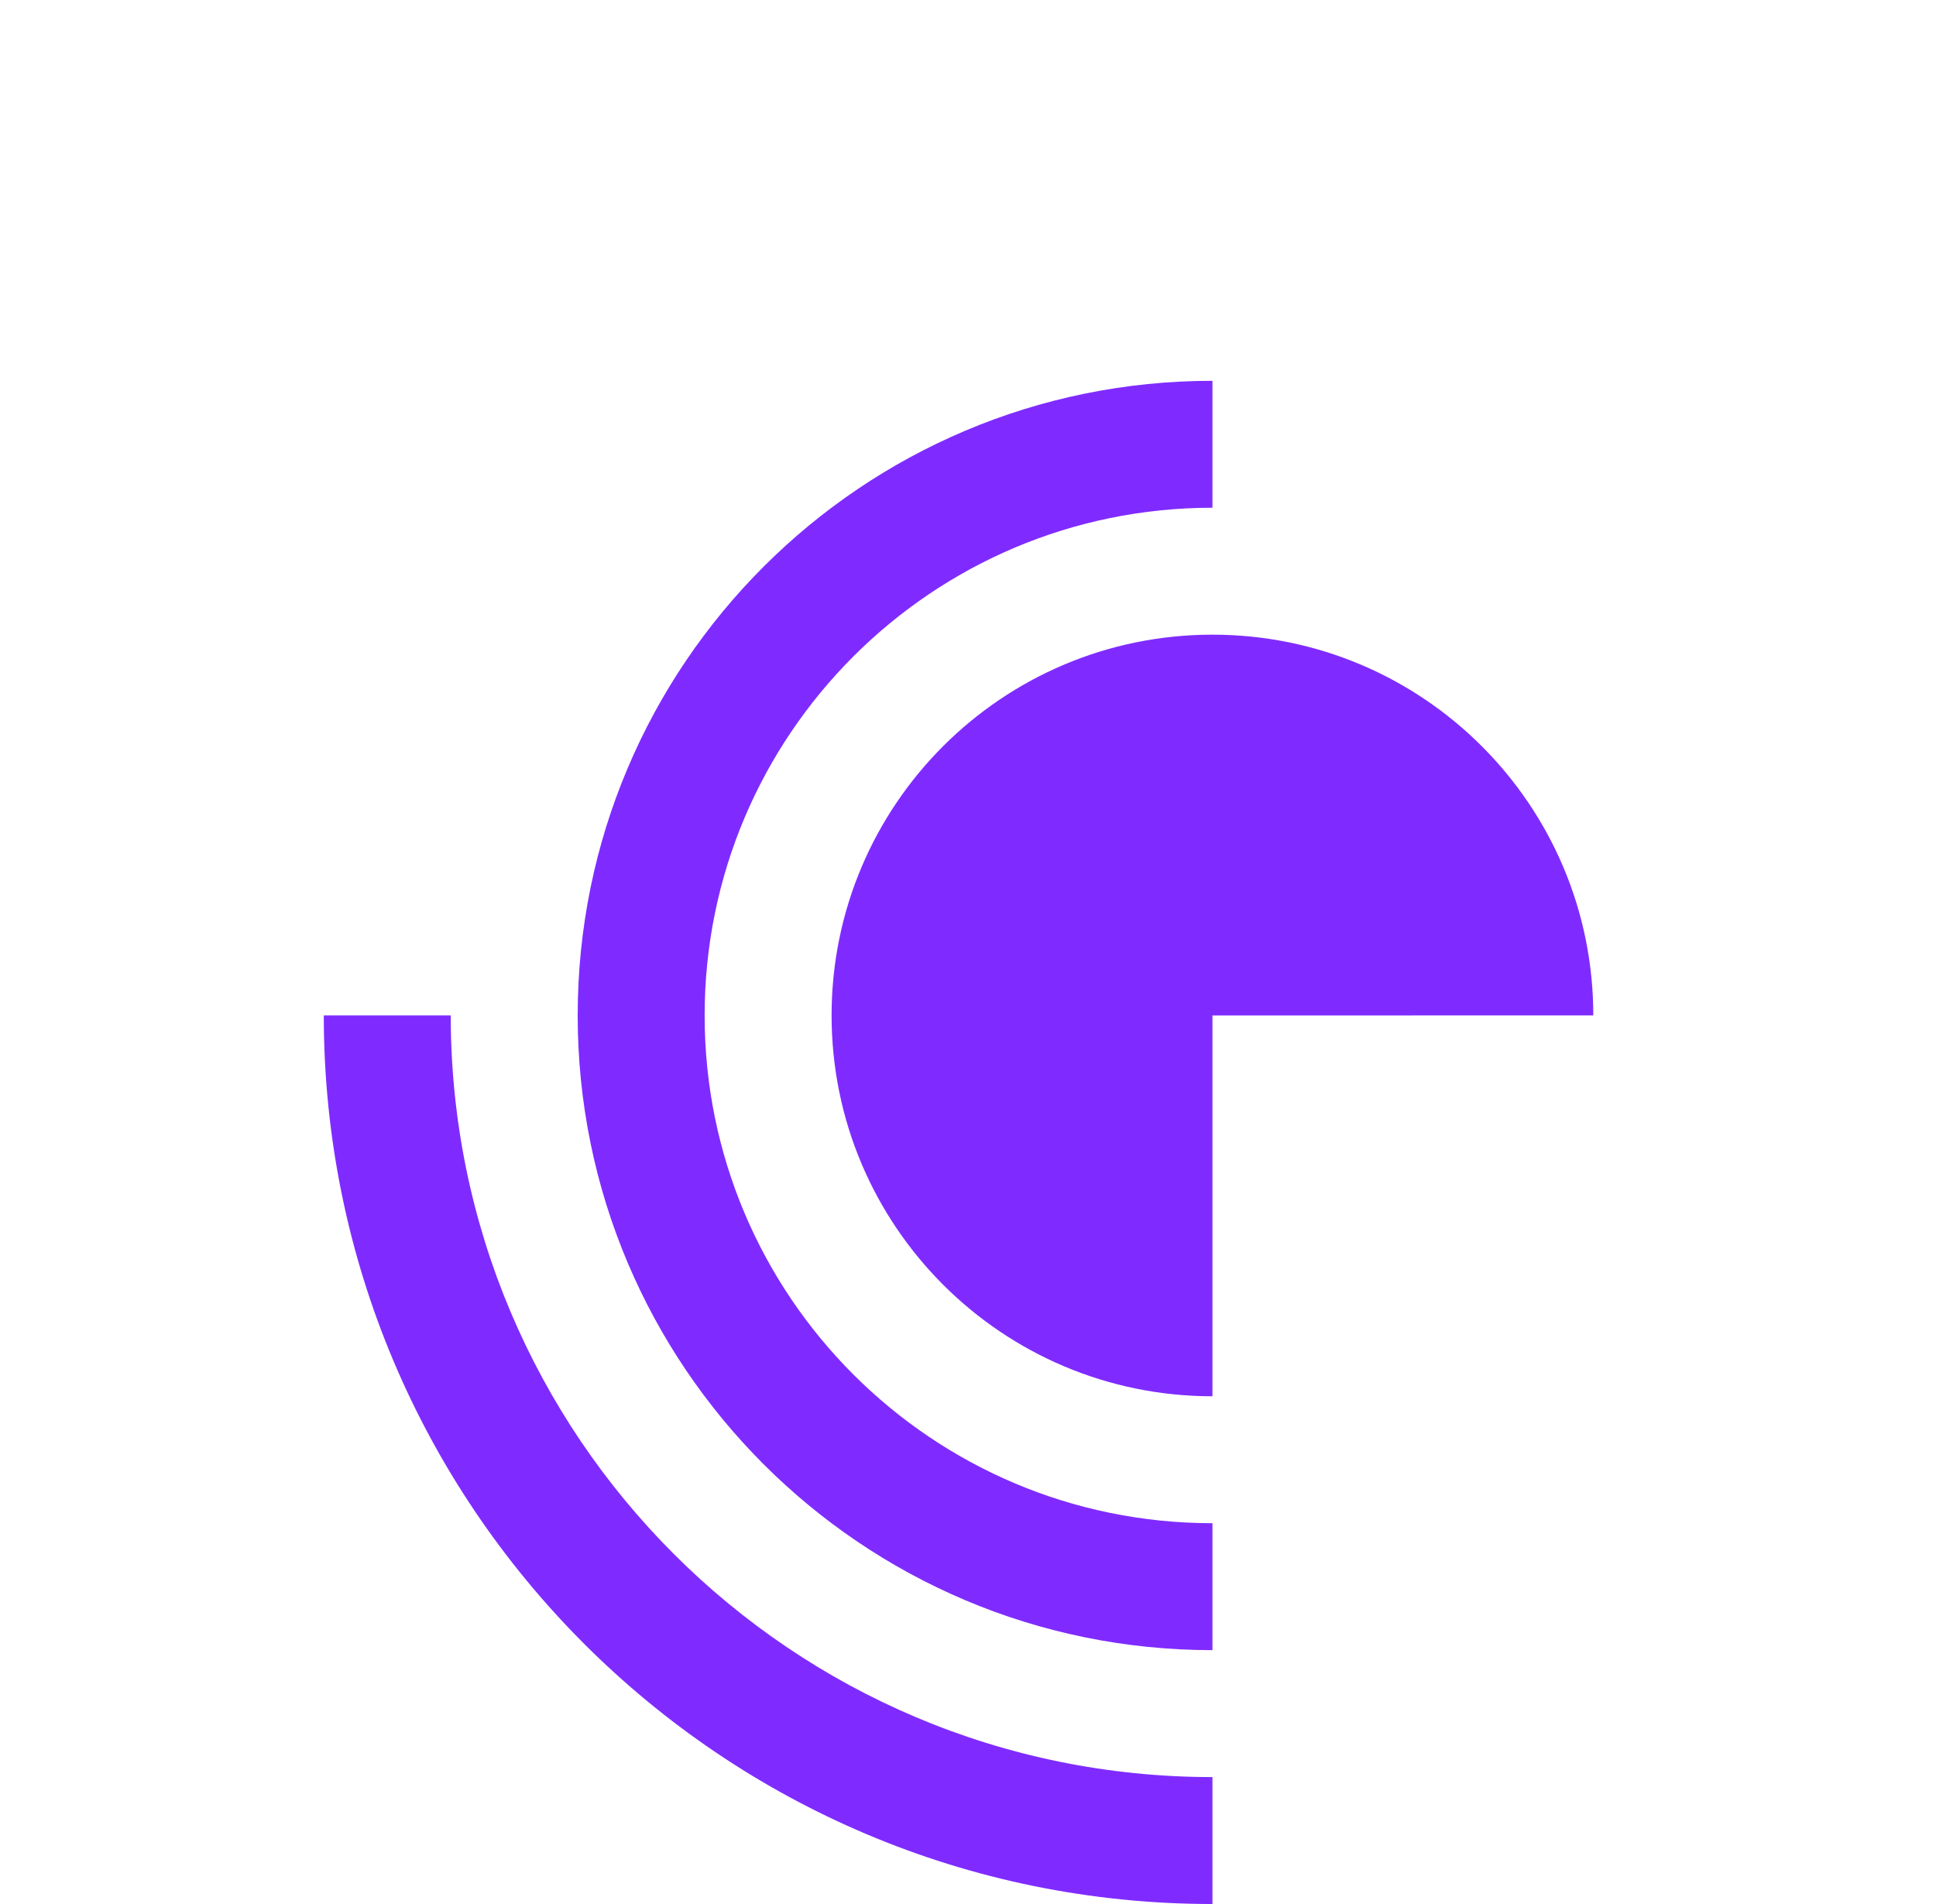
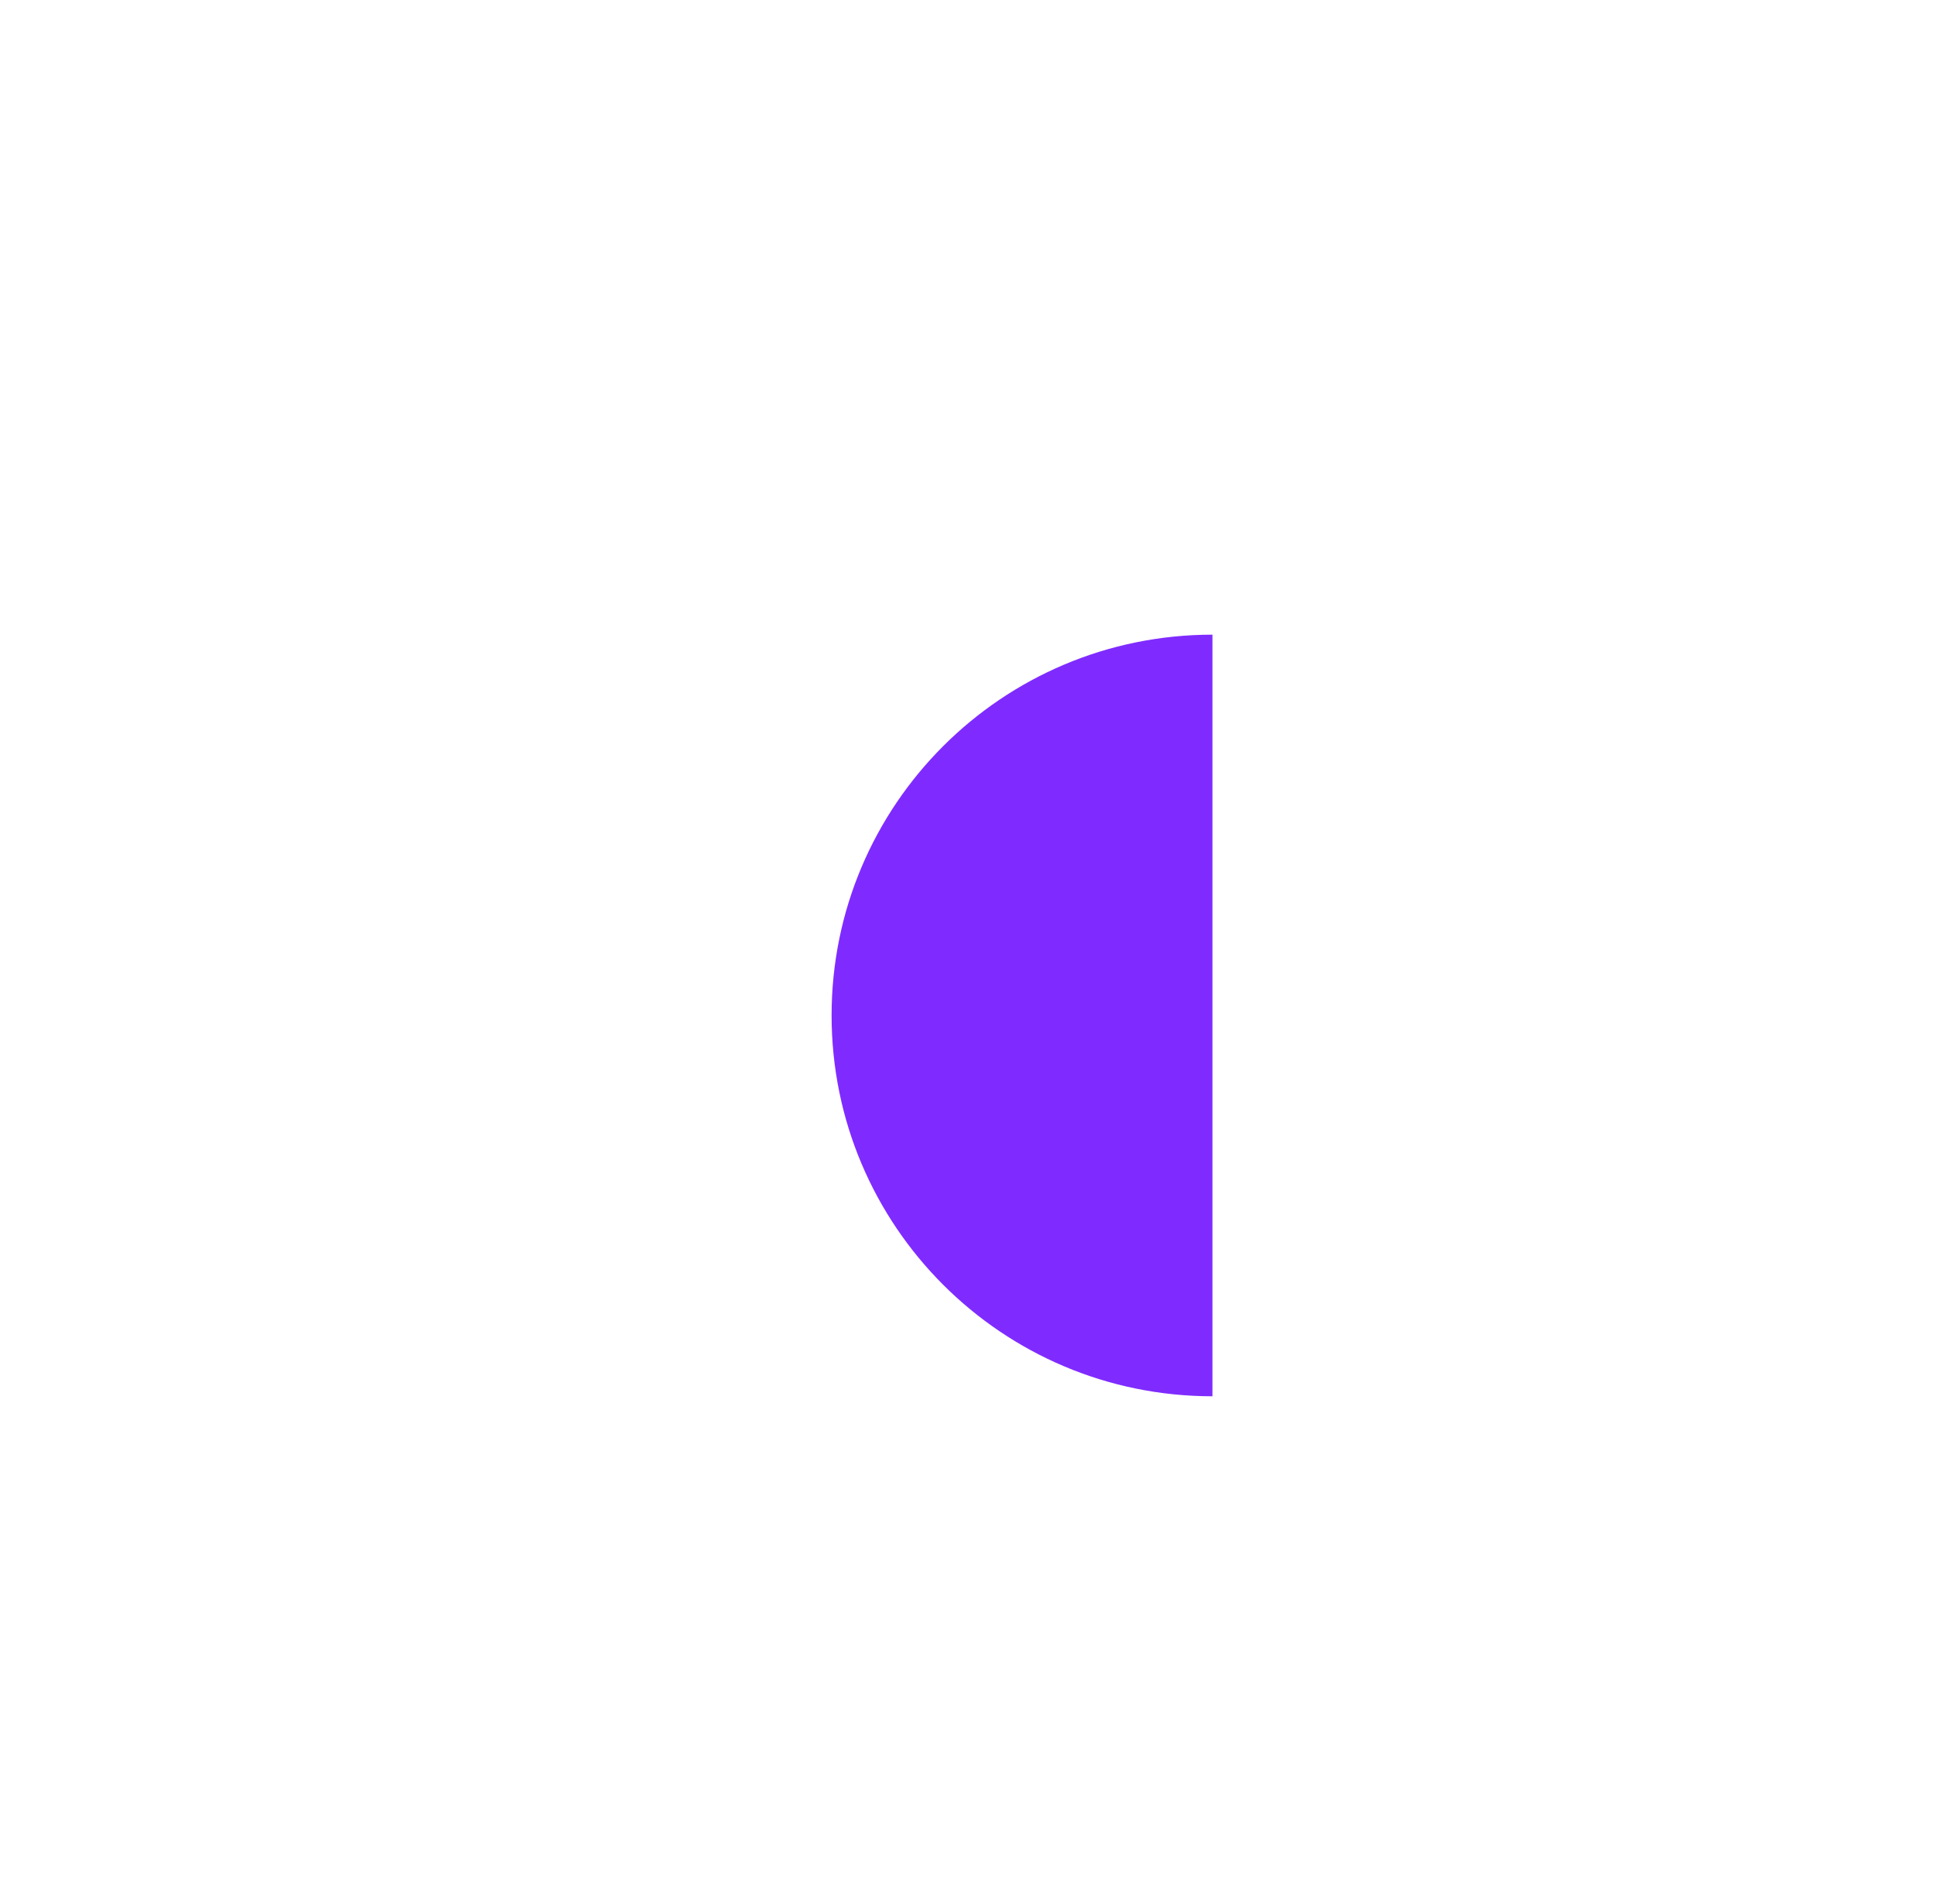
<svg xmlns="http://www.w3.org/2000/svg" width="61" height="60" viewBox="0 0 61 60" fill="none">
-   <path d="M10.202 31.998C10.202 47.462 22.737 60 38.202 60V56C24.946 56 14.202 45.254 14.202 31.998H10.202Z" fill="#7F2BFF" />
-   <path d="M38.202 16C29.364 16 22.202 23.164 22.202 31.999C22.202 40.836 29.364 48 38.202 48V52C27.155 52 18.202 43.045 18.202 31.998C18.202 20.953 27.155 12 38.202 12V16Z" fill="#7F2BFF" />
-   <path d="M38.202 32V44C31.573 44 26.202 38.627 26.202 31.998C26.202 25.371 31.573 20 38.202 20C44.831 20 50.202 25.371 50.202 31.998L38.202 32Z" fill="#7F2BFF" />
+   <path d="M38.202 32V44C31.573 44 26.202 38.627 26.202 31.998C26.202 25.371 31.573 20 38.202 20L38.202 32Z" fill="#7F2BFF" />
</svg>